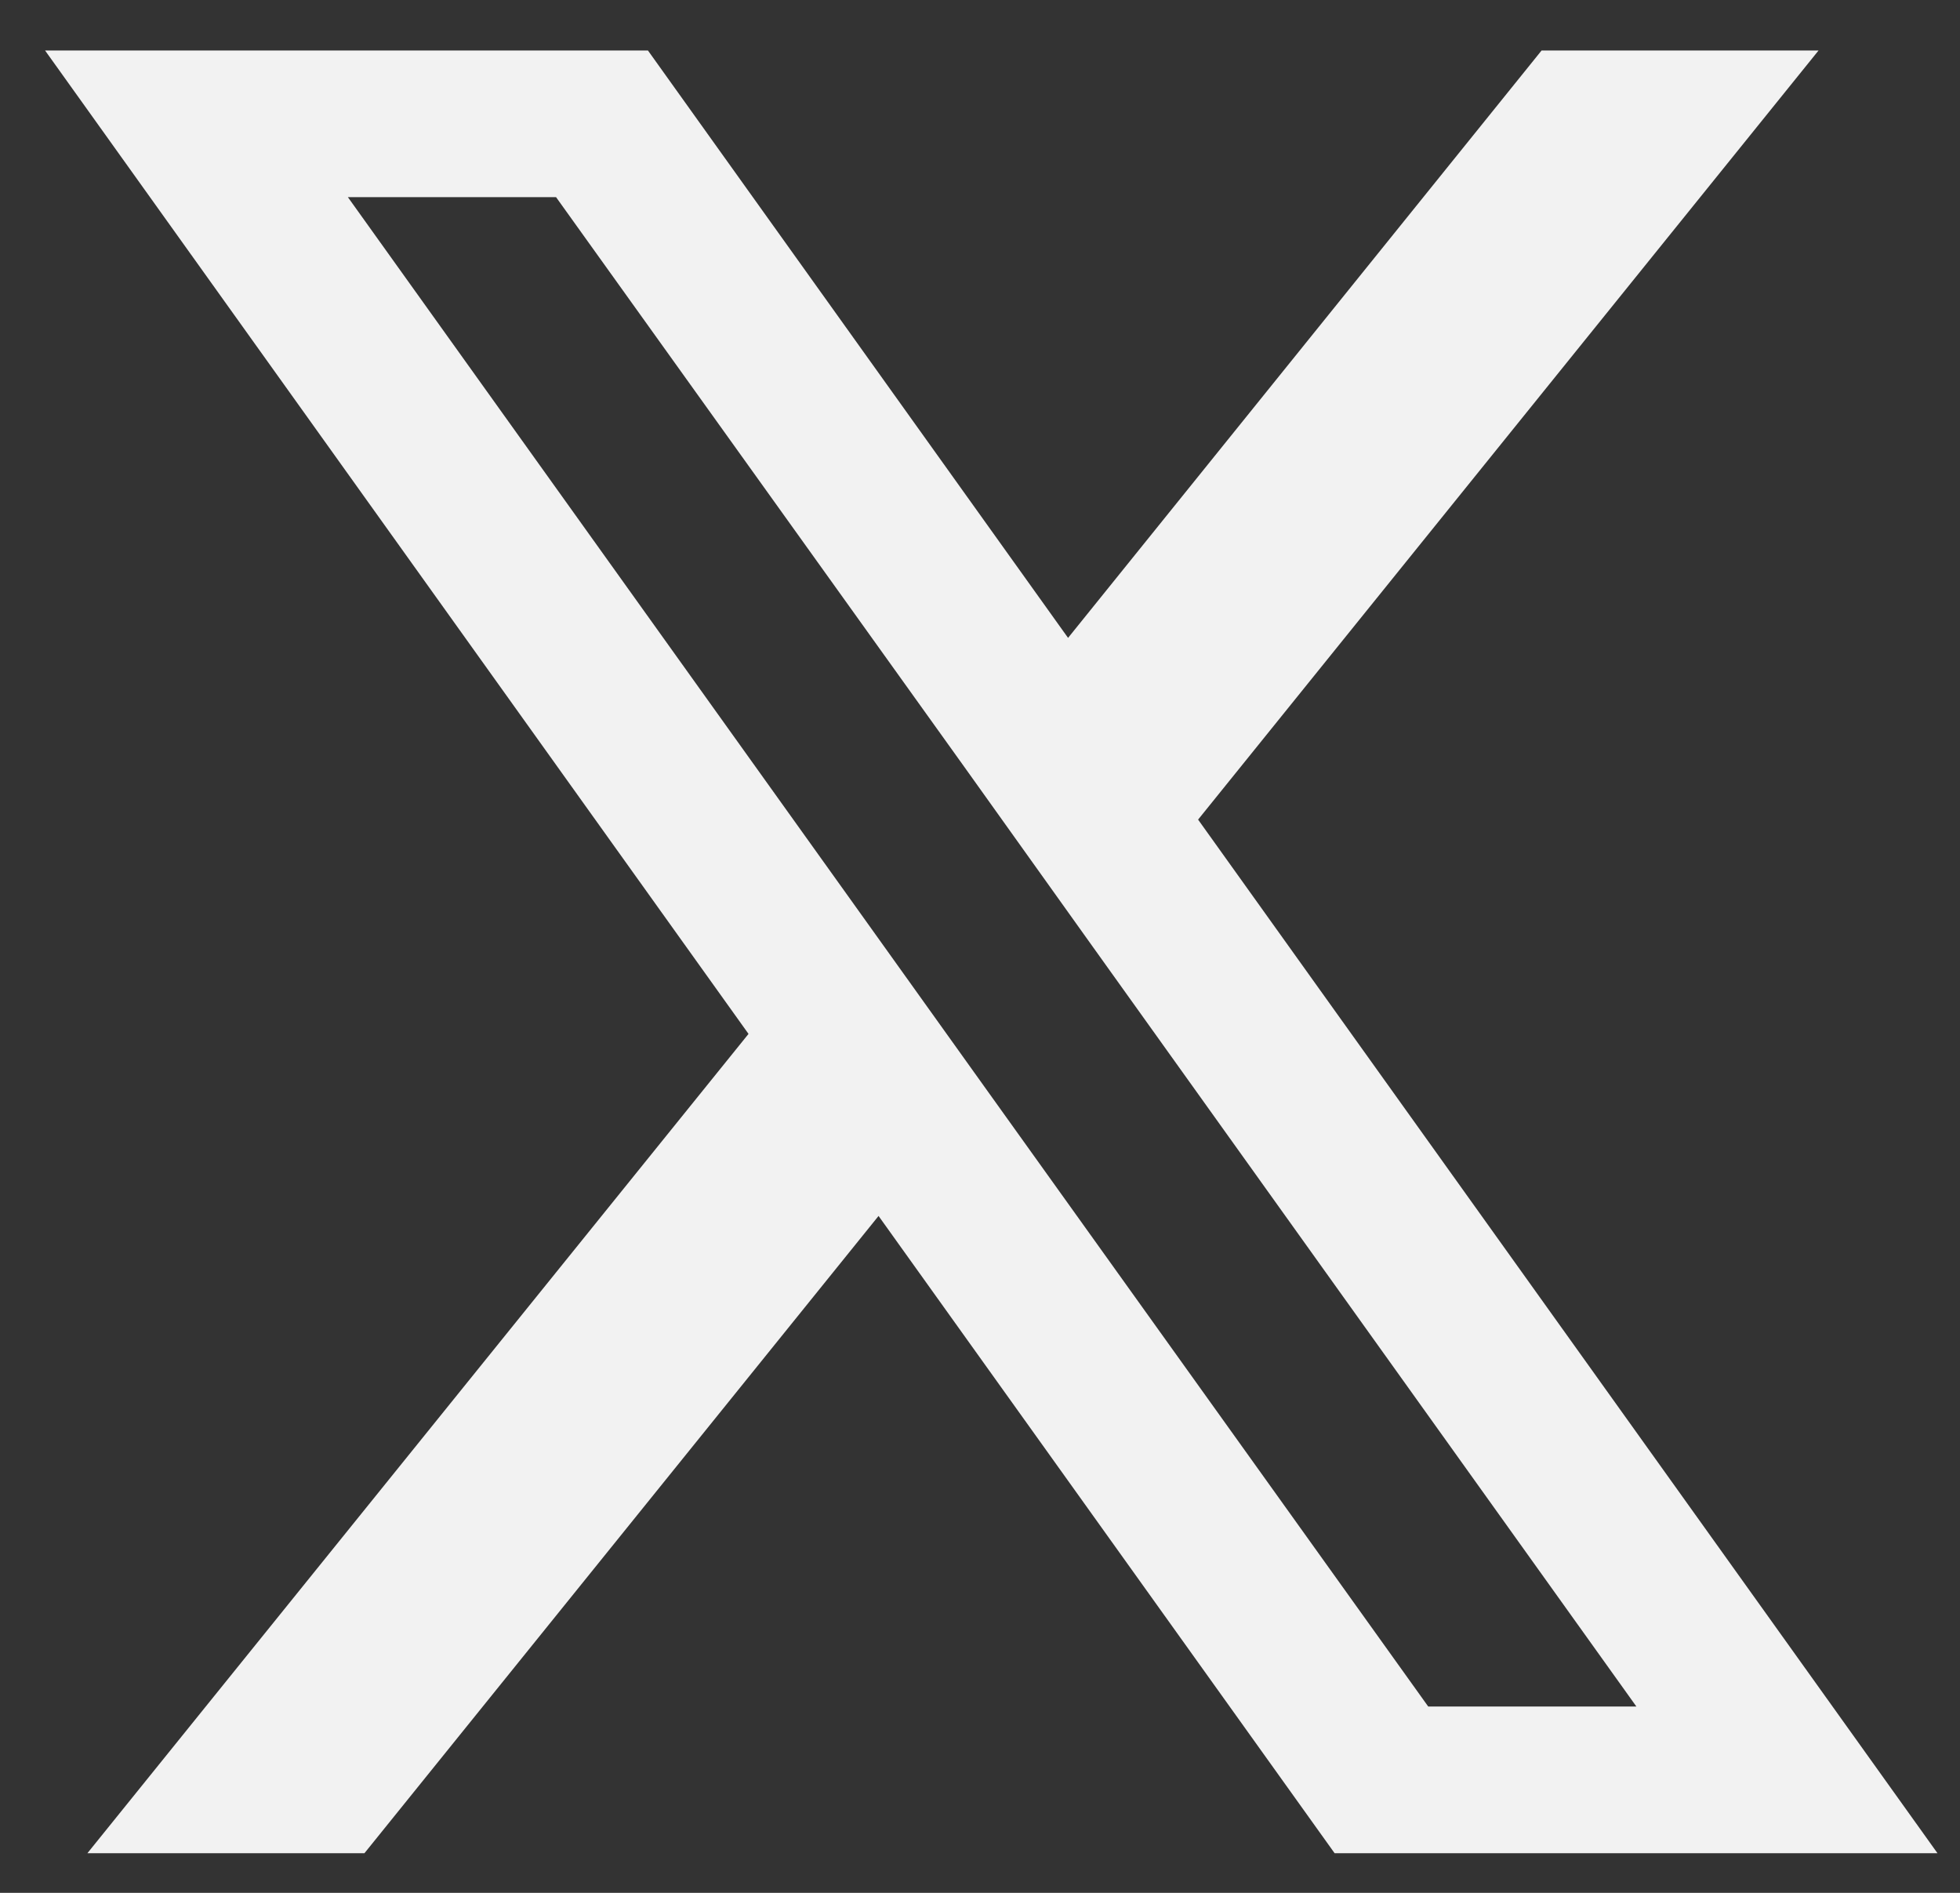
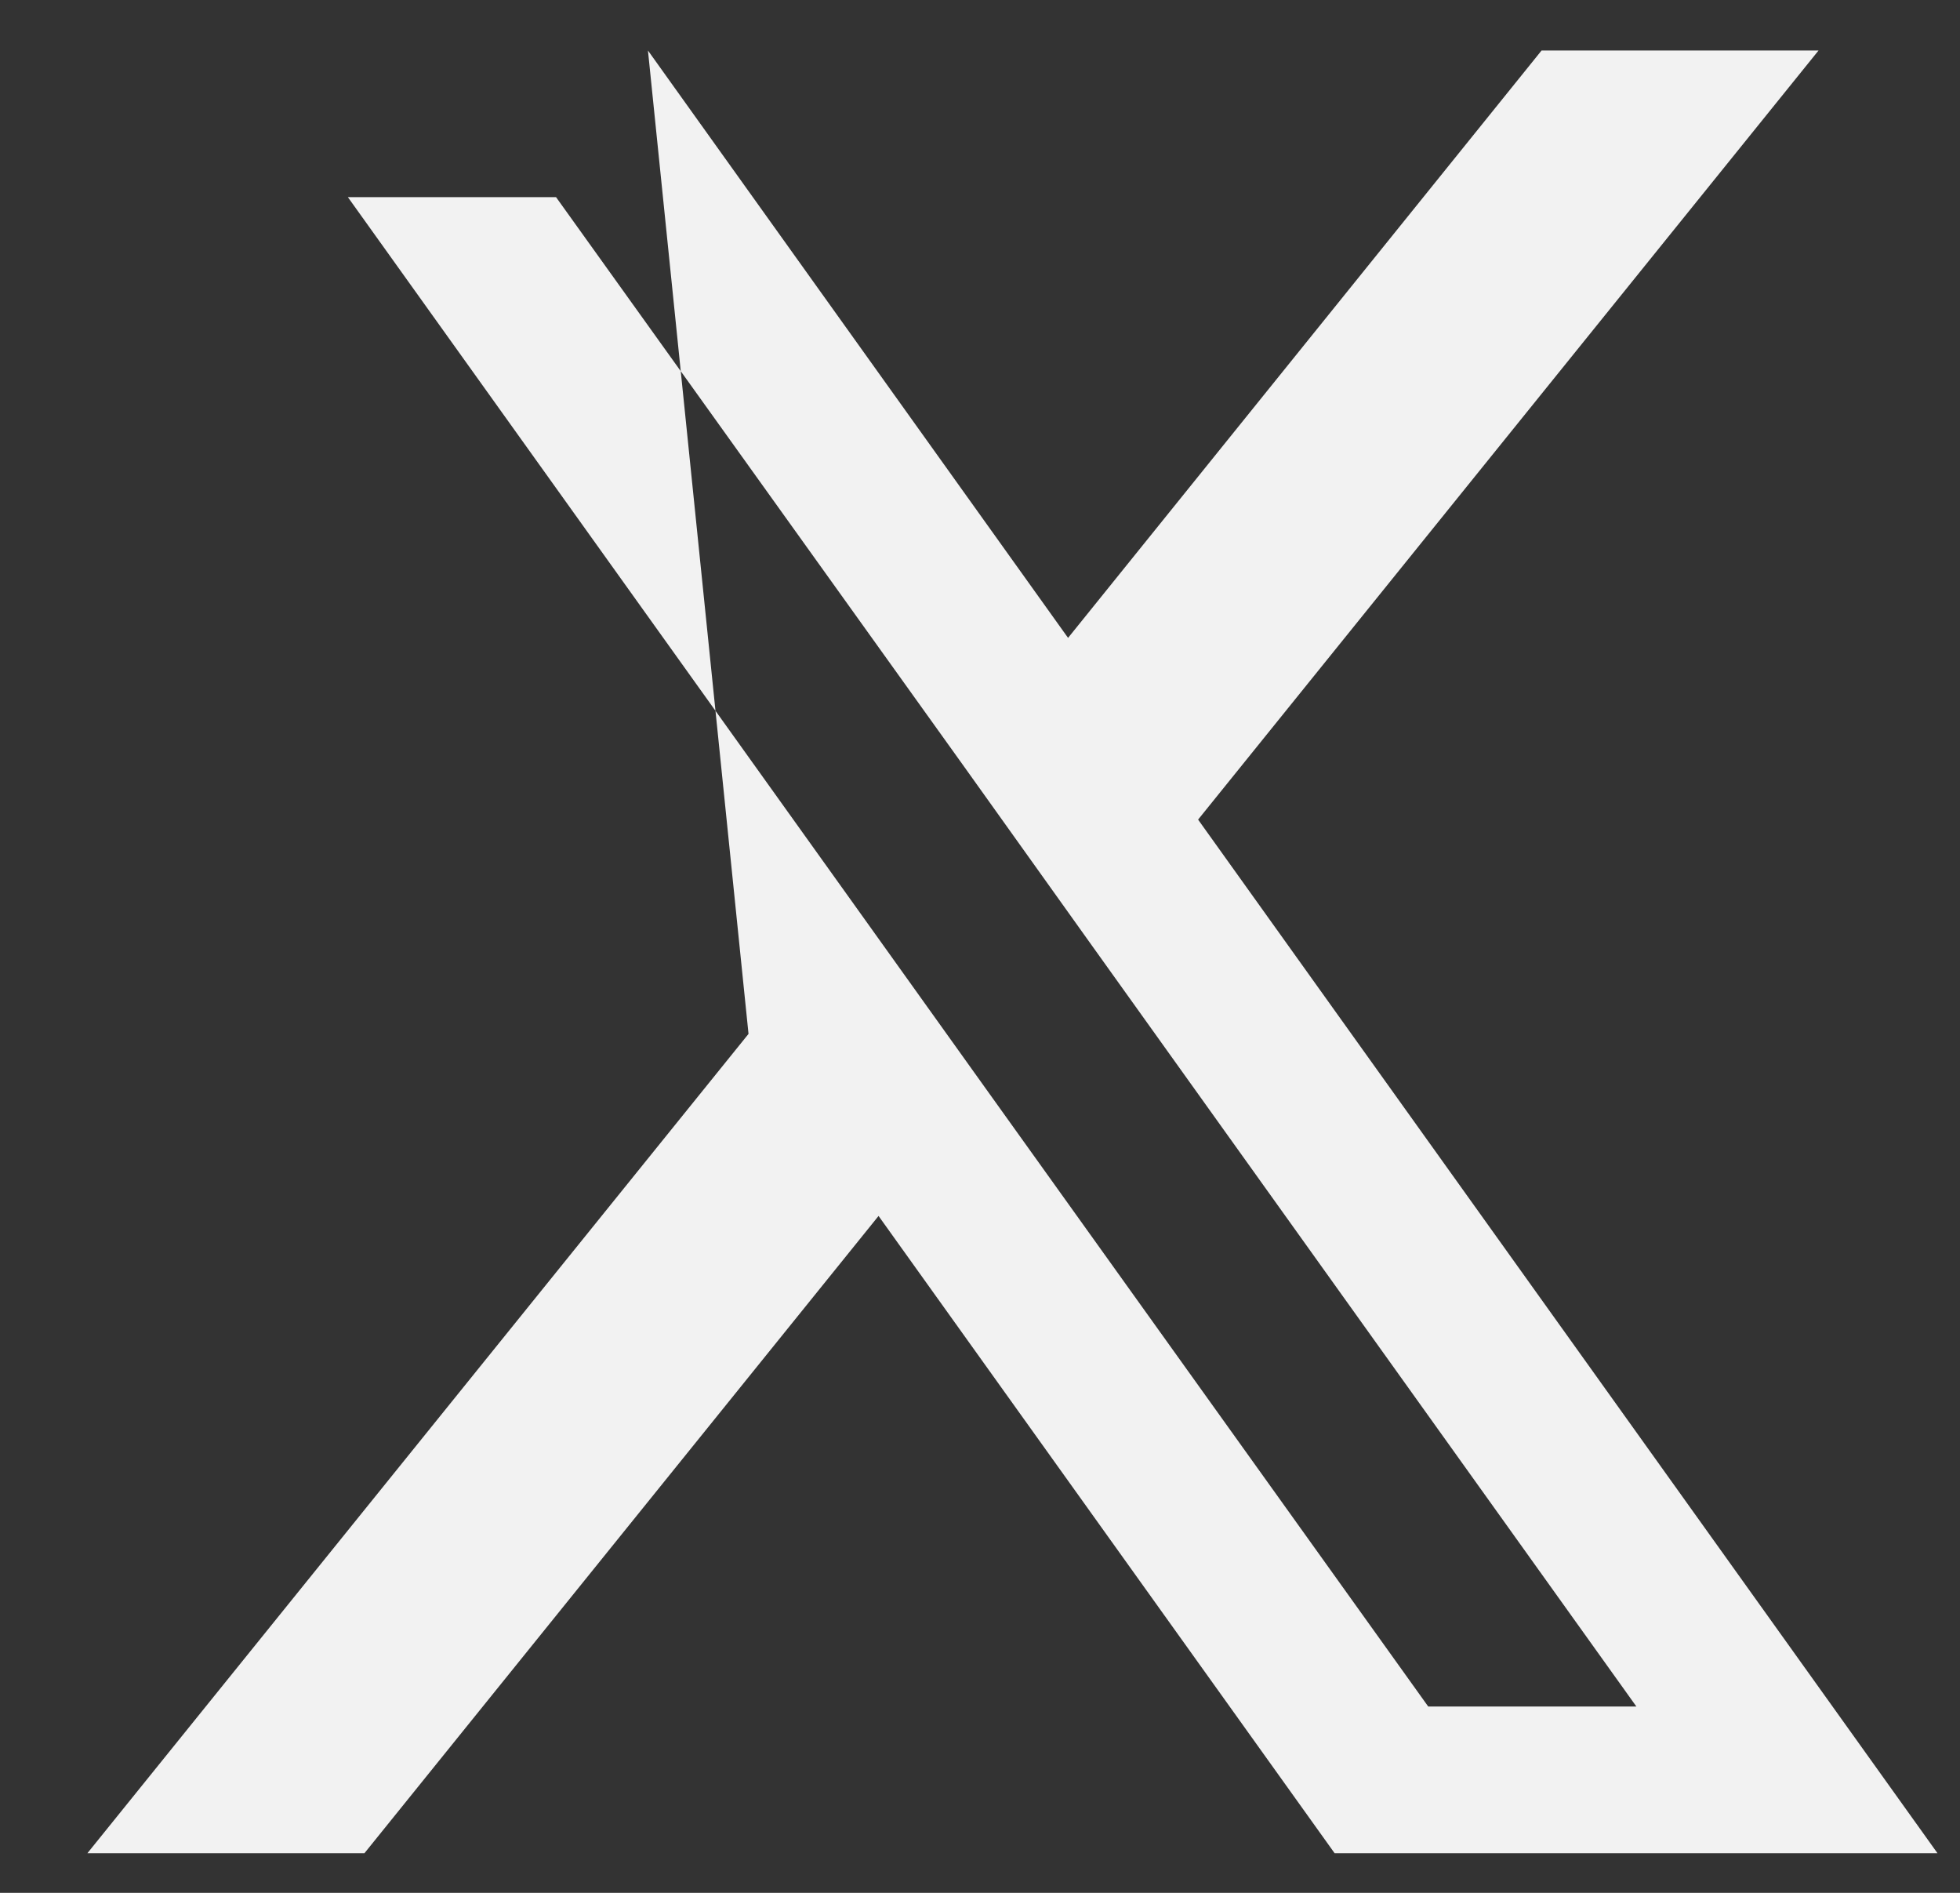
<svg xmlns="http://www.w3.org/2000/svg" width="29" height="28" viewBox="0 0 29 28" fill="none">
  <rect x="0" y="0" width="29" height="28" fill="#333333" stroke="none" />
-   <path d="M17.727 12.124L26.907 0.747H22.809L15.803 9.436L9.587 0.747H0.667L11.075 15.294L1.293 27.414H5.392L12.999 17.987L19.747 27.414H28.667L17.727 12.124ZM14.553 16.058L12.627 13.366L5.147 2.916H8.227L14.264 11.339L16.188 14.032L24.212 25.244H21.132L14.553 16.058Z" fill="#F2F2F2" />
+   <path d="M17.727 12.124L26.907 0.747H22.809L15.803 9.436L9.587 0.747L11.075 15.294L1.293 27.414H5.392L12.999 17.987L19.747 27.414H28.667L17.727 12.124ZM14.553 16.058L12.627 13.366L5.147 2.916H8.227L14.264 11.339L16.188 14.032L24.212 25.244H21.132L14.553 16.058Z" fill="#F2F2F2" />
</svg>